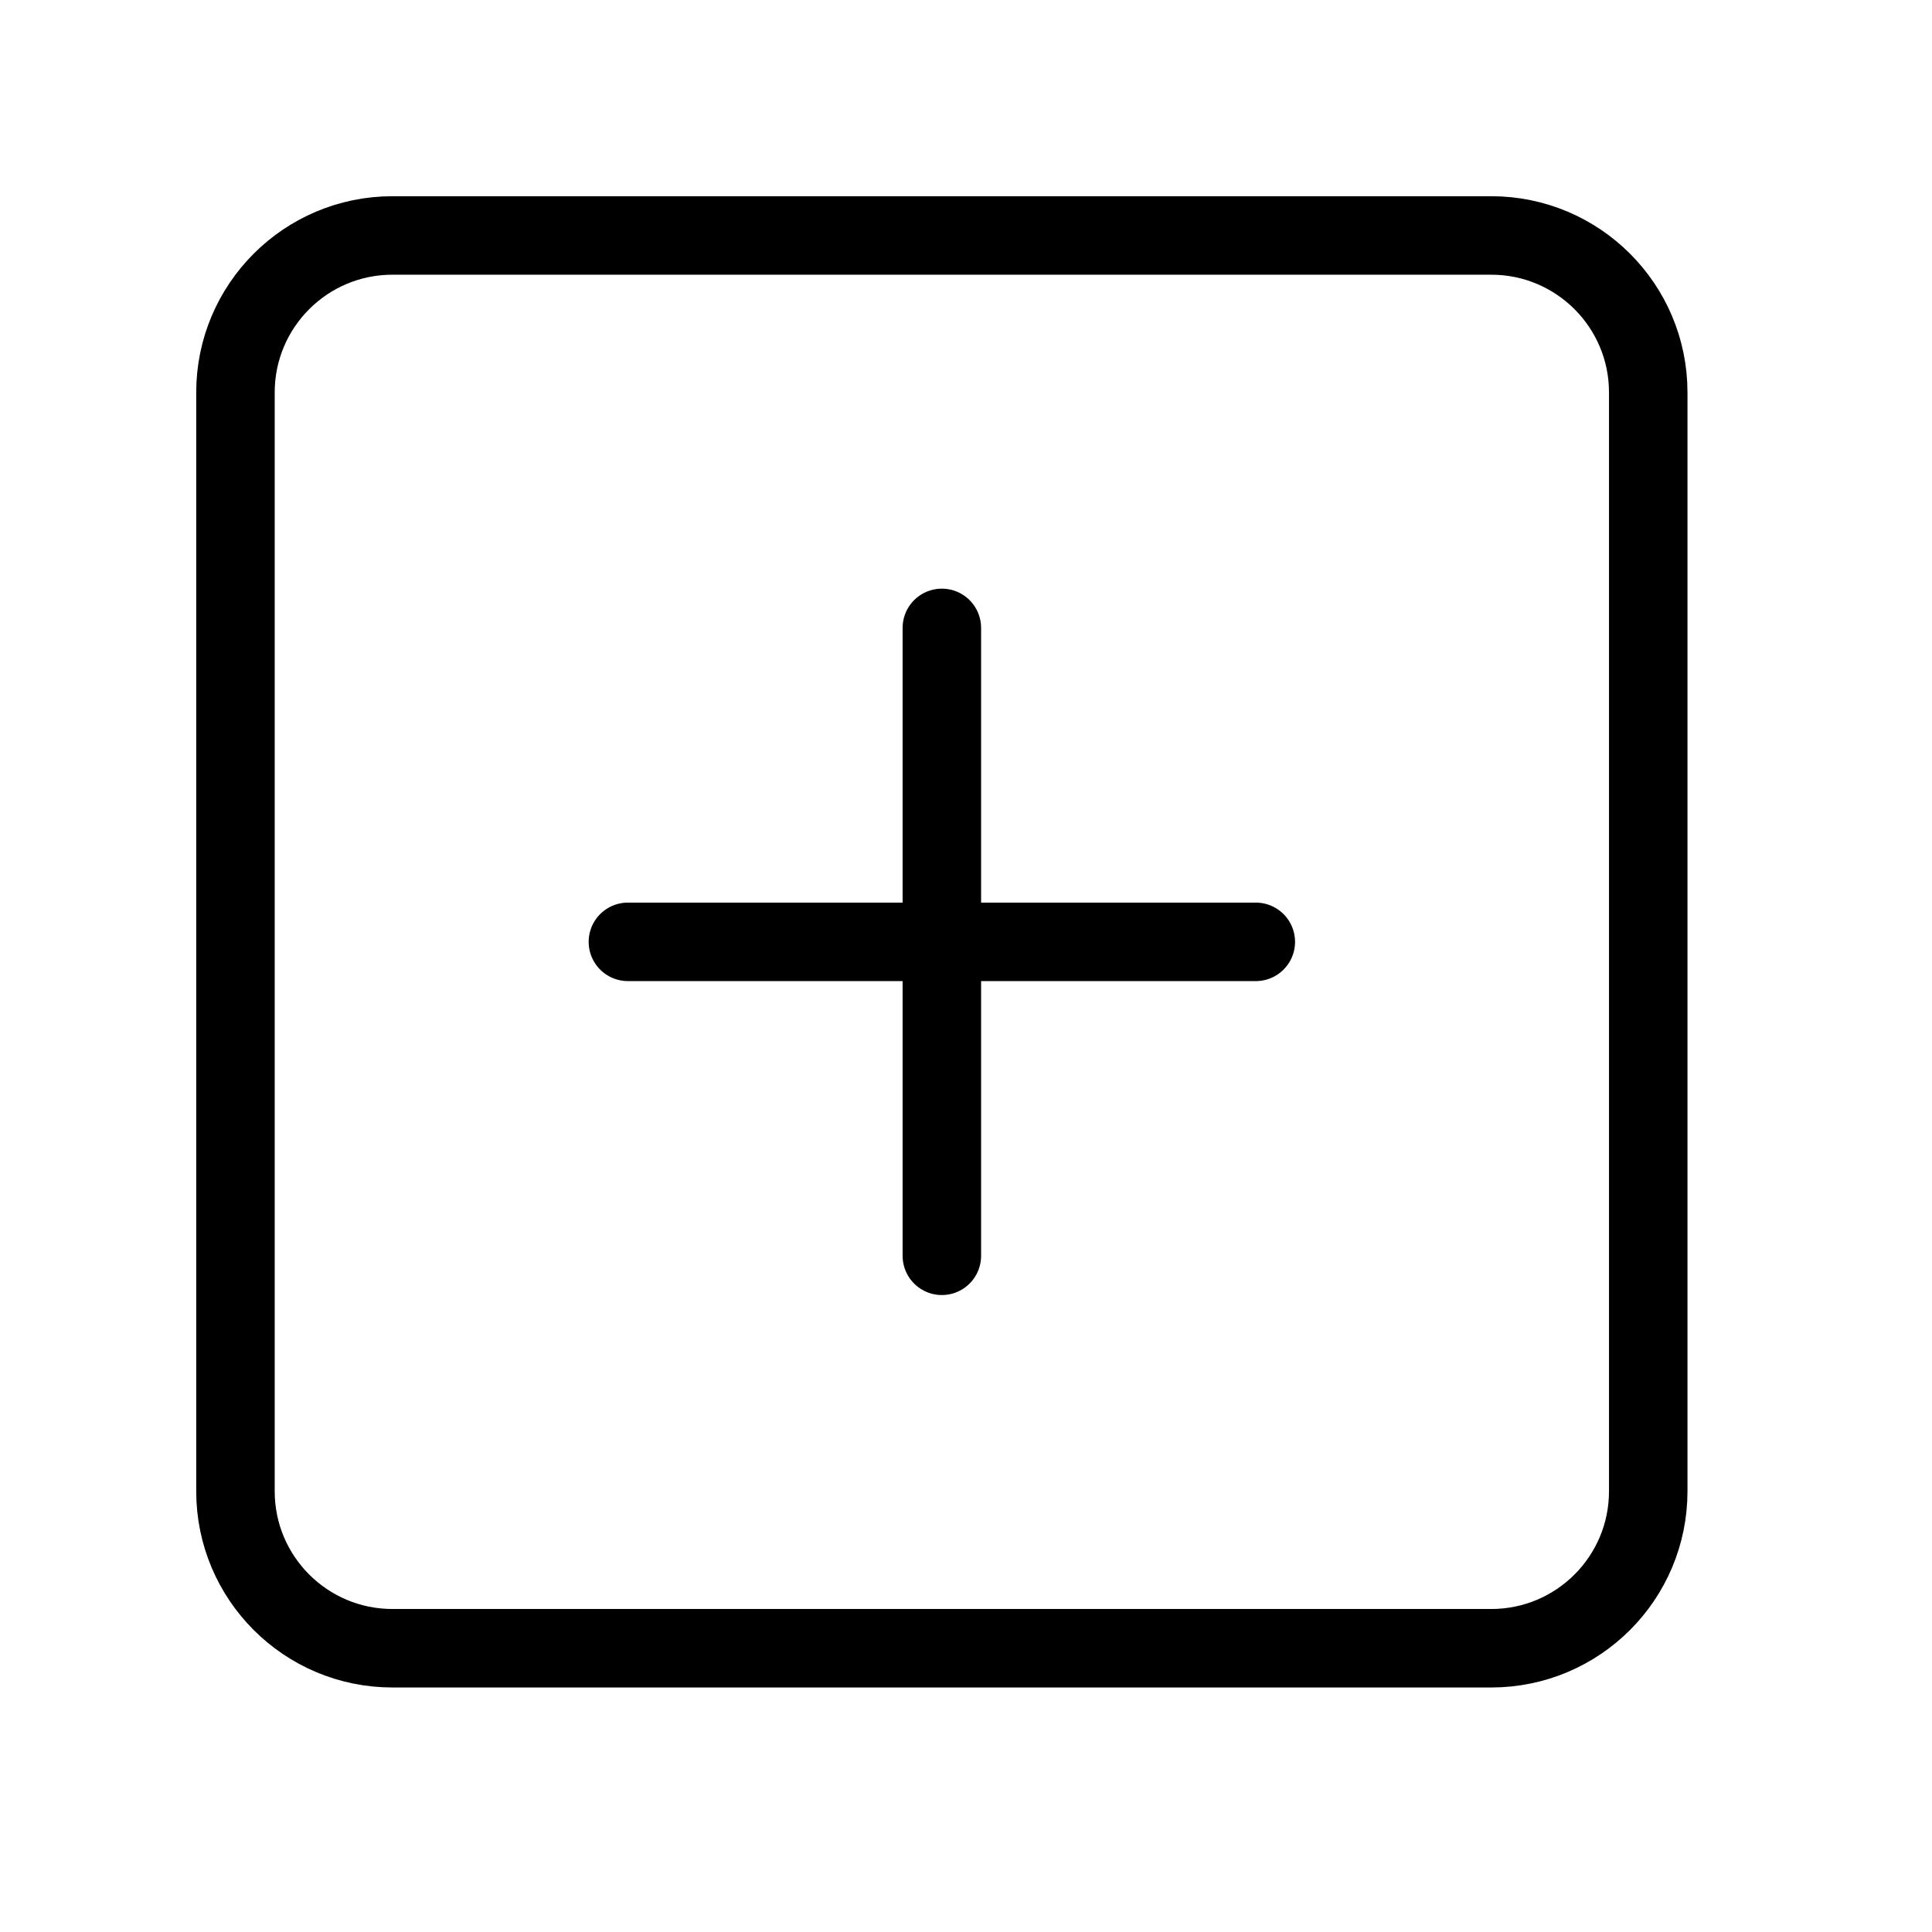
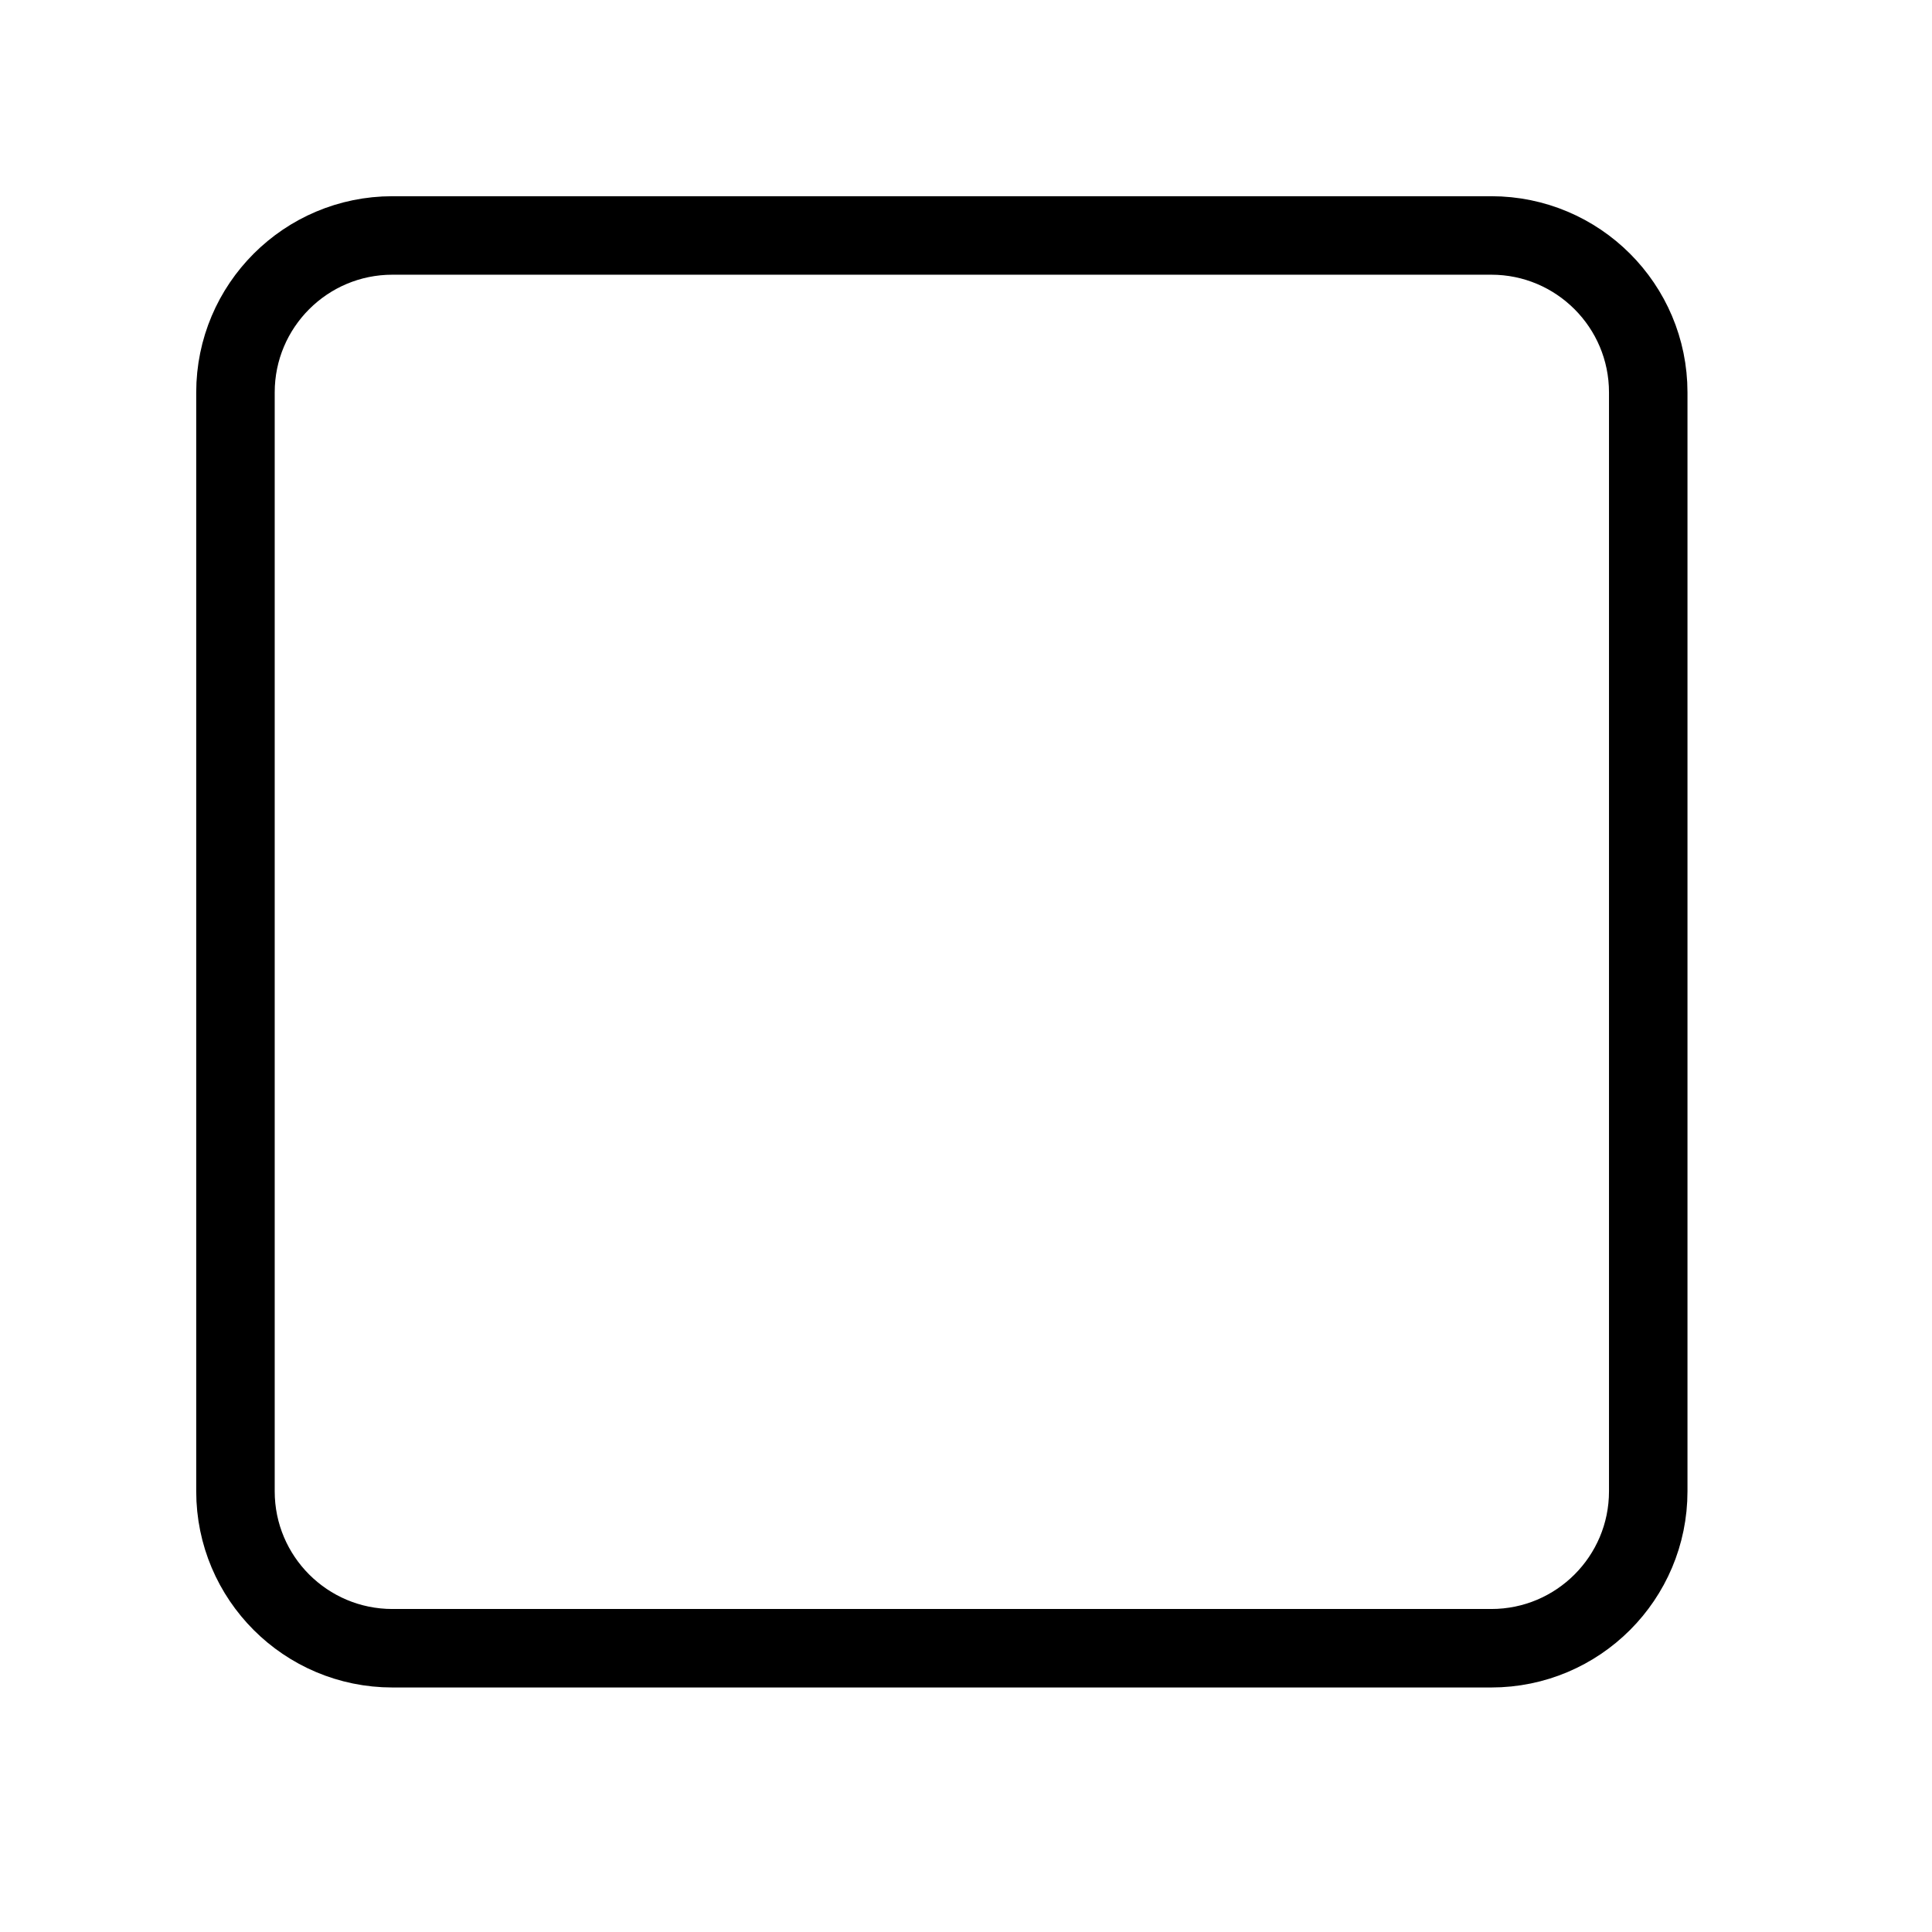
<svg xmlns="http://www.w3.org/2000/svg" width="32" height="32" viewBox="0 0 32 32" fill="none">
  <path d="M24.7 3.9H6.5C5.064 3.9 3.9 5.064 3.9 6.5V24.7C3.9 26.136 5.064 27.3 6.5 27.3H24.7C26.136 27.3 27.3 26.136 27.3 24.7V6.5C27.3 5.064 26.136 3.9 24.7 3.9Z" stroke="black" stroke-width="1.3" stroke-linecap="round" stroke-linejoin="round" />
-   <path d="M10.4 15.6H20.8" stroke="black" stroke-width="1.3" stroke-linecap="round" stroke-linejoin="round" />
-   <path d="M15.6 10.4V20.8" stroke="black" stroke-width="1.3" stroke-linecap="round" stroke-linejoin="round" />
</svg>